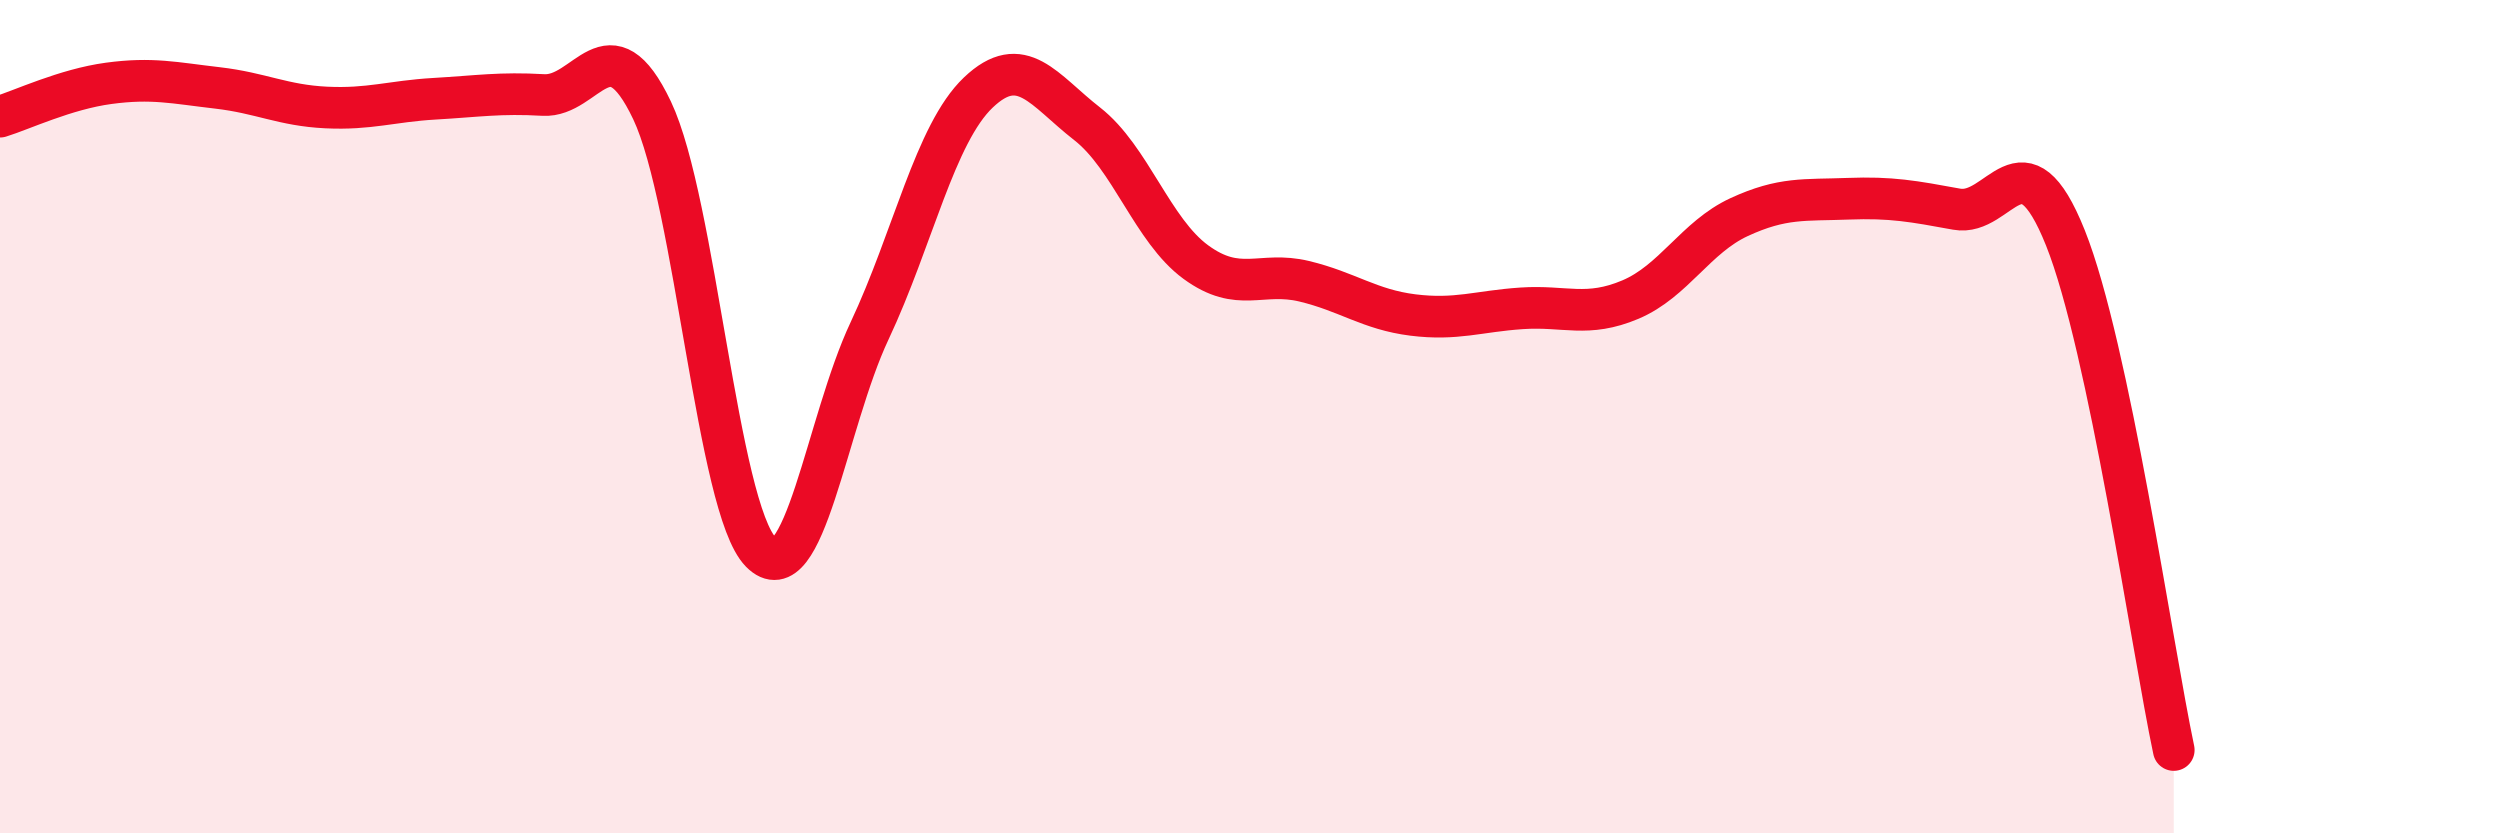
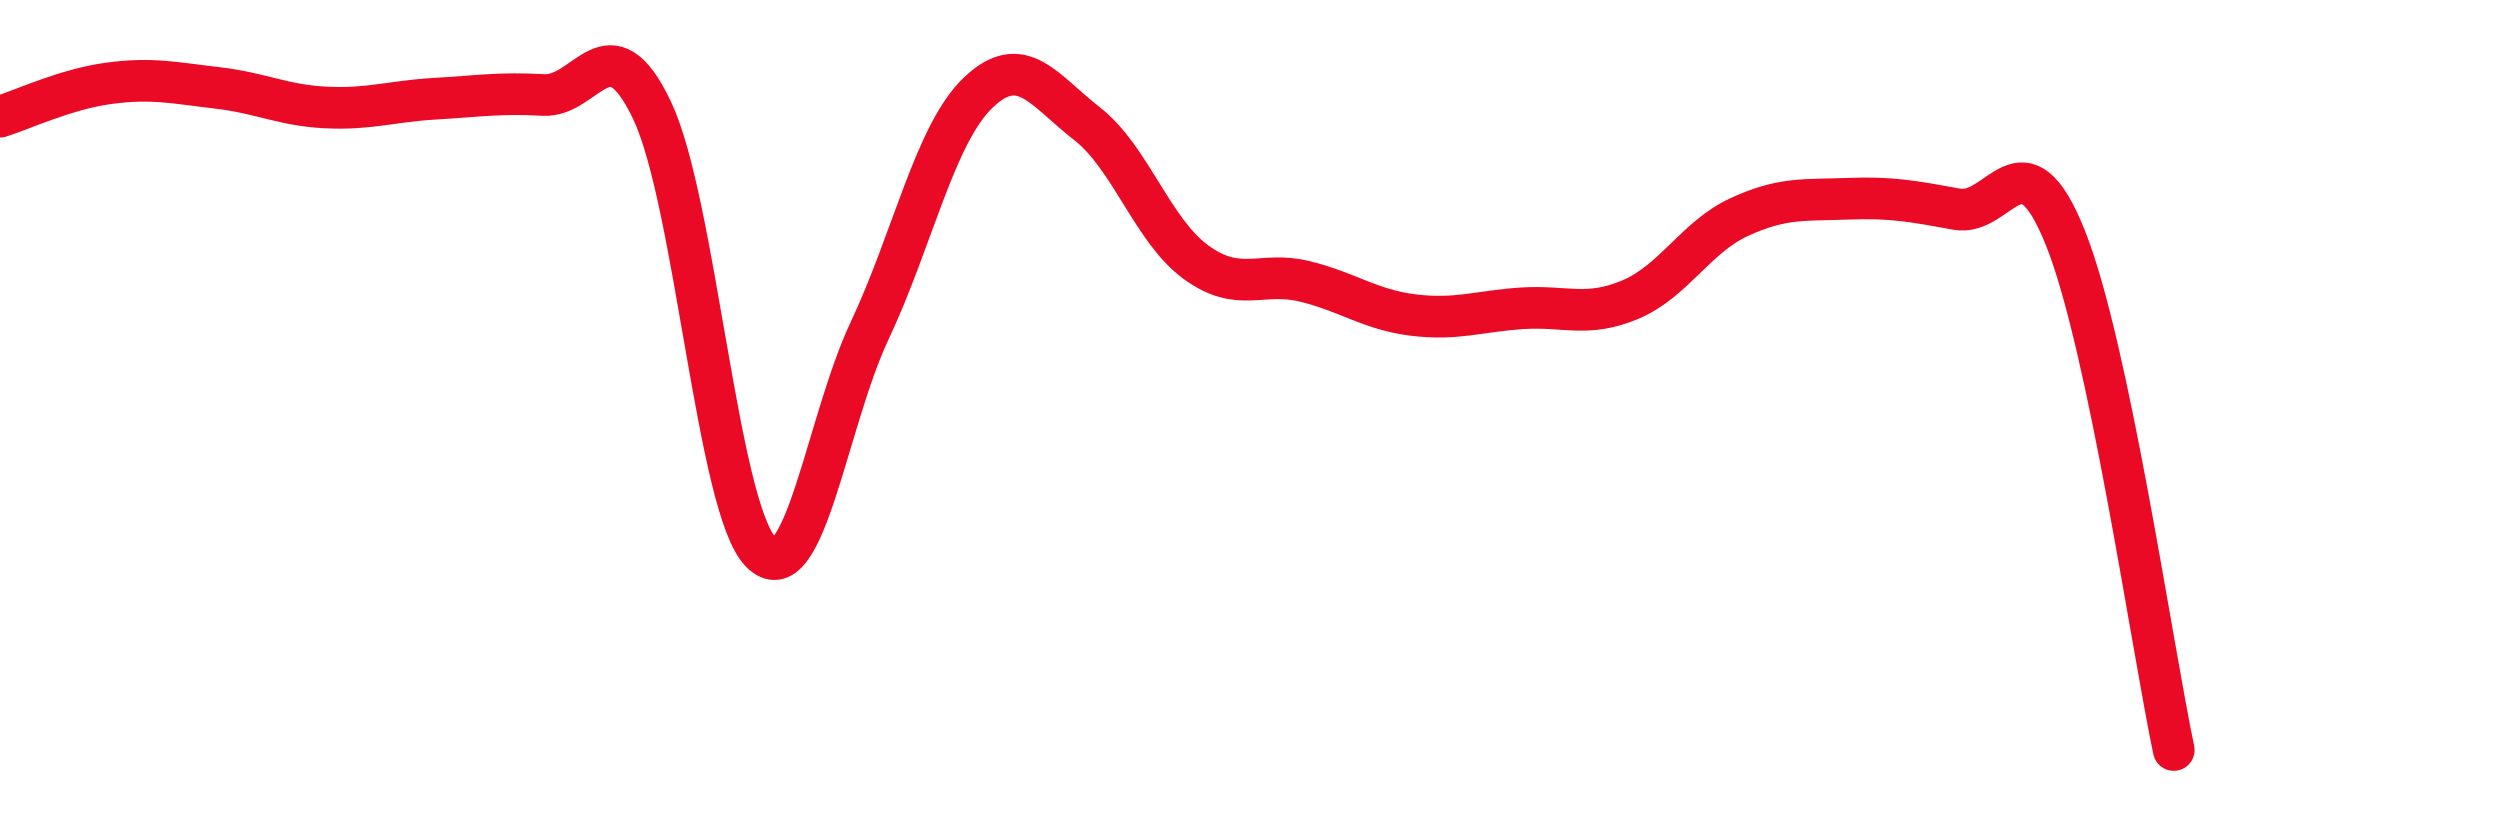
<svg xmlns="http://www.w3.org/2000/svg" width="60" height="20" viewBox="0 0 60 20">
-   <path d="M 0,2.8 C 0.52,2.64 1.57,2.14 2.61,2 C 3.65,1.86 4.18,1.99 5.22,2.11 C 6.26,2.23 6.79,2.53 7.83,2.58 C 8.87,2.63 9.39,2.43 10.43,2.37 C 11.47,2.31 12,2.22 13.04,2.28 C 14.08,2.34 14.61,0.46 15.65,2.65 C 16.69,4.84 17.22,12.19 18.26,13.25 C 19.3,14.31 19.83,10.15 20.87,7.94 C 21.91,5.73 22.44,3.21 23.48,2.22 C 24.52,1.23 25.05,2.16 26.09,2.97 C 27.13,3.78 27.66,5.53 28.7,6.29 C 29.74,7.05 30.26,6.5 31.3,6.75 C 32.34,7 32.87,7.43 33.91,7.56 C 34.95,7.69 35.48,7.47 36.52,7.4 C 37.56,7.33 38.09,7.63 39.13,7.19 C 40.17,6.75 40.7,5.69 41.74,5.21 C 42.78,4.73 43.31,4.81 44.35,4.77 C 45.39,4.73 45.92,4.83 46.96,5.02 C 48,5.21 48.53,3.11 49.57,5.71 C 50.61,8.31 51.65,15.54 52.17,18L52.17 20L0 20Z" fill="#EB0A25" opacity="0.1" stroke-linecap="round" stroke-linejoin="round" />
  <path d="M 0,2.8 C 0.52,2.64 1.57,2.14 2.61,2 C 3.65,1.86 4.18,1.99 5.22,2.11 C 6.26,2.23 6.79,2.53 7.83,2.58 C 8.87,2.63 9.39,2.43 10.43,2.37 C 11.47,2.31 12,2.22 13.04,2.28 C 14.08,2.34 14.61,0.46 15.65,2.65 C 16.69,4.84 17.22,12.19 18.26,13.25 C 19.3,14.31 19.83,10.15 20.87,7.94 C 21.91,5.73 22.44,3.21 23.48,2.22 C 24.52,1.23 25.05,2.16 26.09,2.97 C 27.13,3.78 27.66,5.53 28.7,6.29 C 29.74,7.05 30.26,6.5 31.3,6.75 C 32.34,7 32.87,7.43 33.91,7.56 C 34.95,7.69 35.48,7.47 36.52,7.4 C 37.56,7.33 38.09,7.63 39.13,7.19 C 40.17,6.75 40.7,5.69 41.74,5.21 C 42.78,4.73 43.31,4.81 44.35,4.77 C 45.39,4.73 45.92,4.83 46.96,5.02 C 48,5.21 48.53,3.11 49.57,5.71 C 50.61,8.31 51.65,15.54 52.17,18" stroke="#EB0A25" stroke-width="1" fill="none" stroke-linecap="round" stroke-linejoin="round" />
</svg>